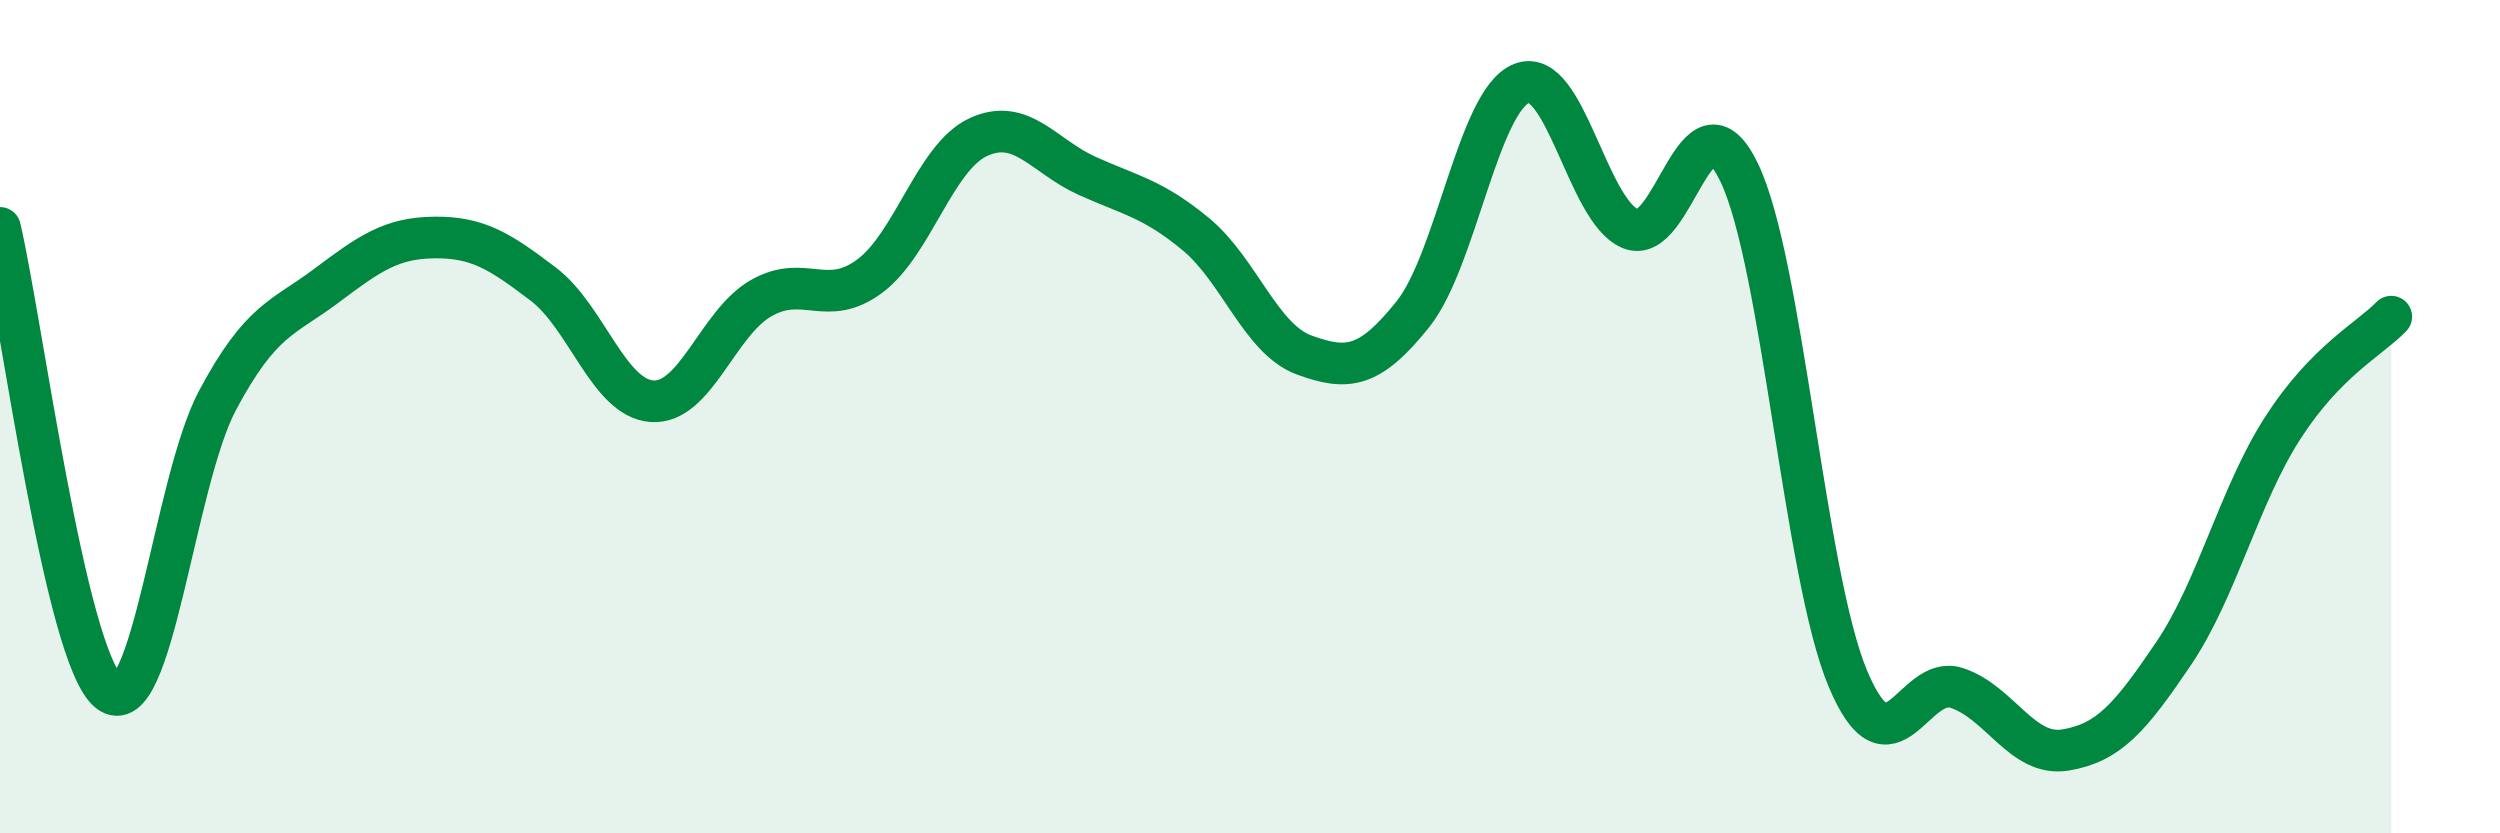
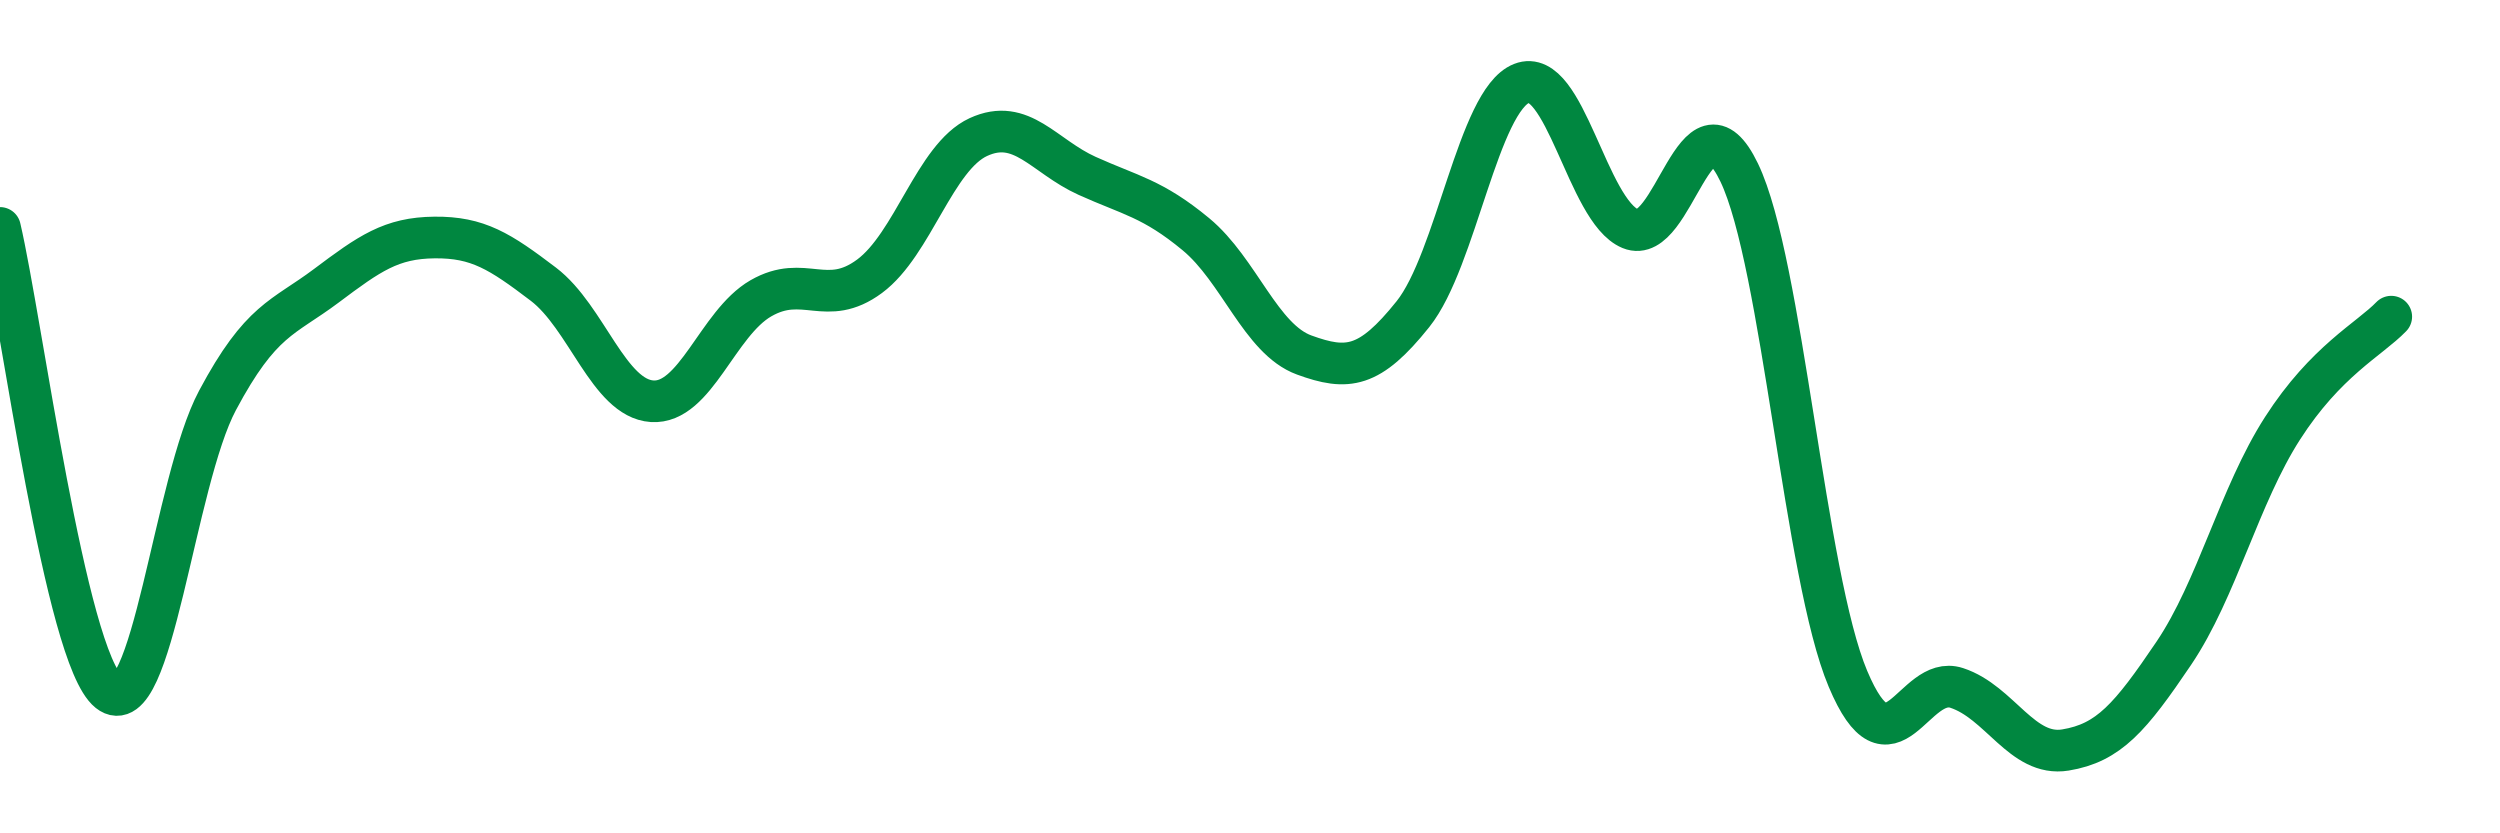
<svg xmlns="http://www.w3.org/2000/svg" width="60" height="20" viewBox="0 0 60 20">
-   <path d="M 0,5.47 C 0.52,7.7 1.57,15.77 2.61,16.6 C 3.65,17.43 4.18,11.56 5.22,9.61 C 6.26,7.66 6.79,7.64 7.83,6.86 C 8.87,6.08 9.39,5.71 10.43,5.7 C 11.47,5.69 12,6.03 13.04,6.82 C 14.08,7.61 14.61,9.56 15.65,9.63 C 16.69,9.7 17.22,7.76 18.26,7.16 C 19.3,6.56 19.83,7.4 20.87,6.63 C 21.91,5.86 22.44,3.77 23.48,3.29 C 24.52,2.81 25.05,3.75 26.09,4.22 C 27.13,4.69 27.66,4.76 28.7,5.62 C 29.74,6.48 30.26,8.14 31.3,8.52 C 32.34,8.9 32.87,8.84 33.91,7.54 C 34.95,6.24 35.48,2.41 36.52,2 C 37.56,1.59 38.09,5.06 39.13,5.49 C 40.17,5.92 40.7,1.98 41.74,4.14 C 42.78,6.3 43.31,13.82 44.35,16.29 C 45.39,18.76 45.92,16.17 46.96,16.51 C 48,16.85 48.53,18.17 49.57,18 C 50.61,17.83 51.13,17.22 52.17,15.68 C 53.21,14.14 53.74,11.9 54.78,10.28 C 55.82,8.66 56.87,8.14 57.39,7.6L57.39 20L0 20Z" fill="#008740" opacity="0.1" stroke-linecap="round" stroke-linejoin="round" />
  <path d="M 0,5.47 C 0.52,7.7 1.57,15.77 2.61,16.6 C 3.65,17.43 4.18,11.56 5.22,9.61 C 6.26,7.66 6.79,7.64 7.83,6.86 C 8.87,6.08 9.39,5.71 10.43,5.7 C 11.47,5.69 12,6.03 13.04,6.82 C 14.08,7.61 14.61,9.56 15.65,9.63 C 16.69,9.7 17.22,7.76 18.26,7.16 C 19.3,6.56 19.83,7.4 20.87,6.63 C 21.91,5.86 22.44,3.77 23.48,3.29 C 24.52,2.81 25.05,3.75 26.09,4.22 C 27.13,4.69 27.66,4.76 28.7,5.62 C 29.74,6.48 30.26,8.14 31.3,8.52 C 32.34,8.9 32.87,8.84 33.91,7.54 C 34.95,6.24 35.48,2.41 36.52,2 C 37.56,1.59 38.09,5.06 39.13,5.49 C 40.17,5.92 40.7,1.98 41.74,4.14 C 42.78,6.3 43.31,13.82 44.35,16.29 C 45.39,18.76 45.92,16.17 46.96,16.51 C 48,16.85 48.53,18.17 49.57,18 C 50.61,17.83 51.13,17.22 52.17,15.68 C 53.21,14.14 53.74,11.9 54.78,10.28 C 55.82,8.66 56.87,8.14 57.39,7.6" stroke="#008740" stroke-width="1" fill="none" stroke-linecap="round" stroke-linejoin="round" />
</svg>